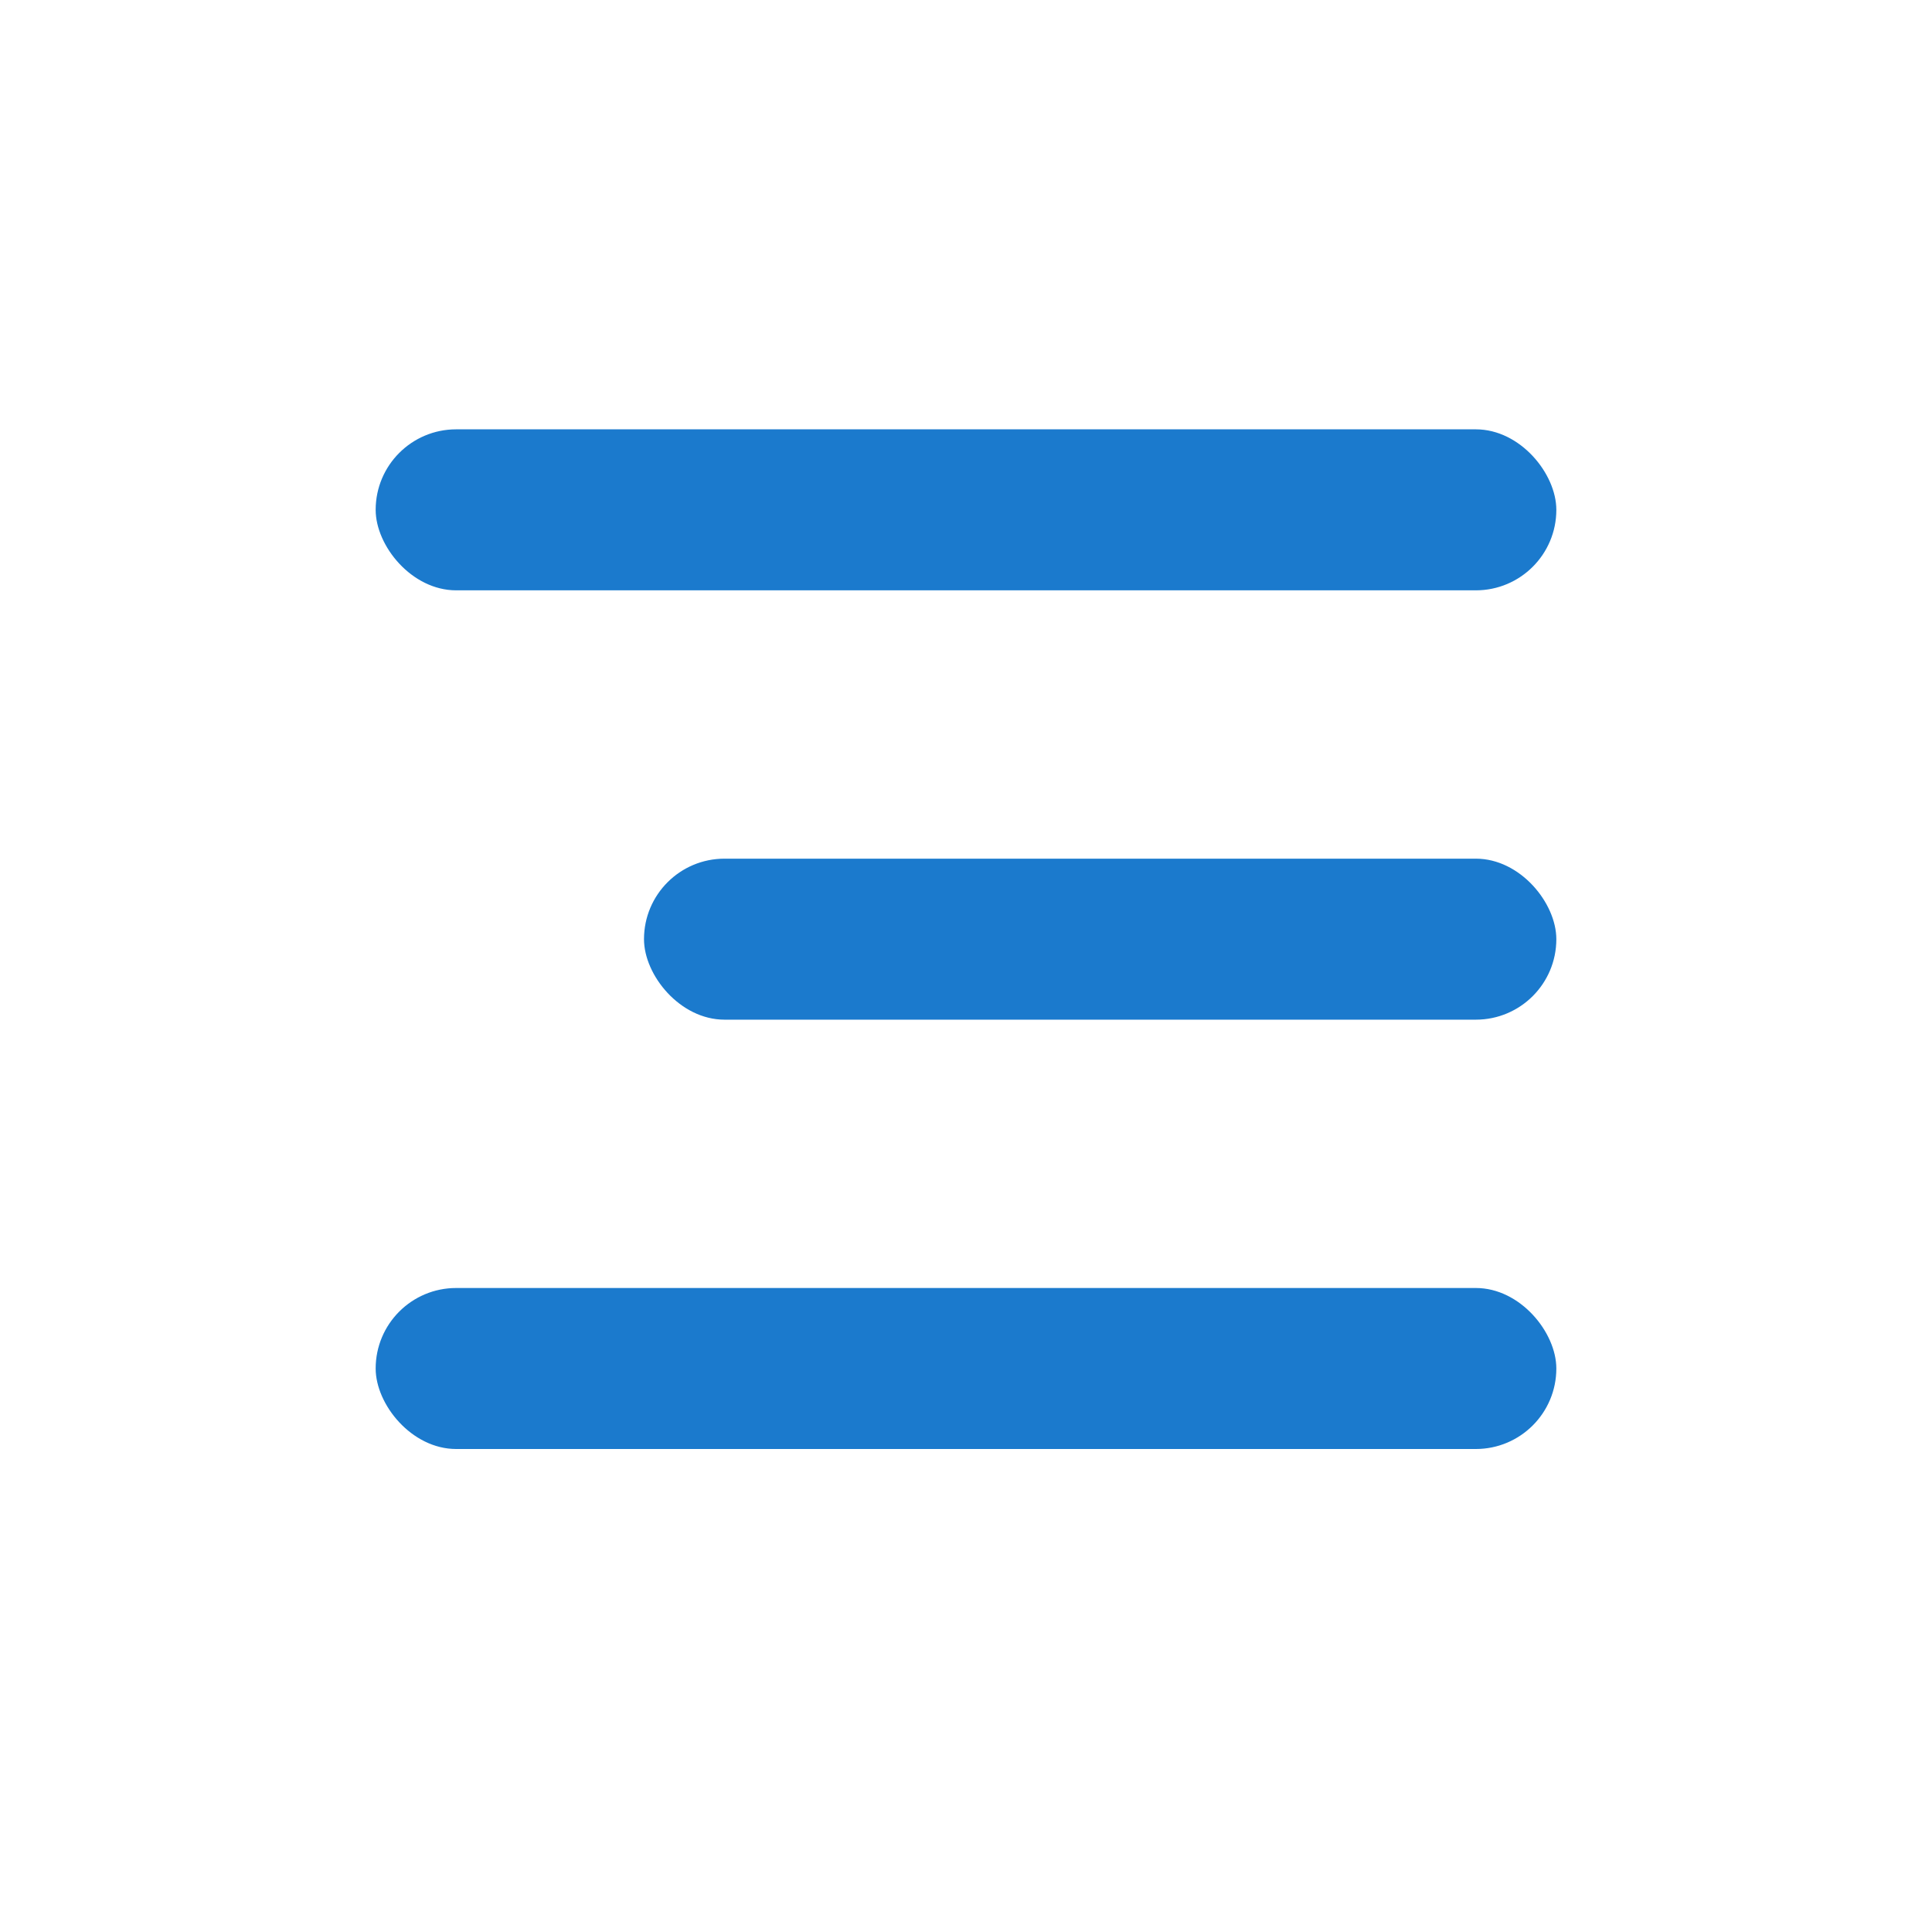
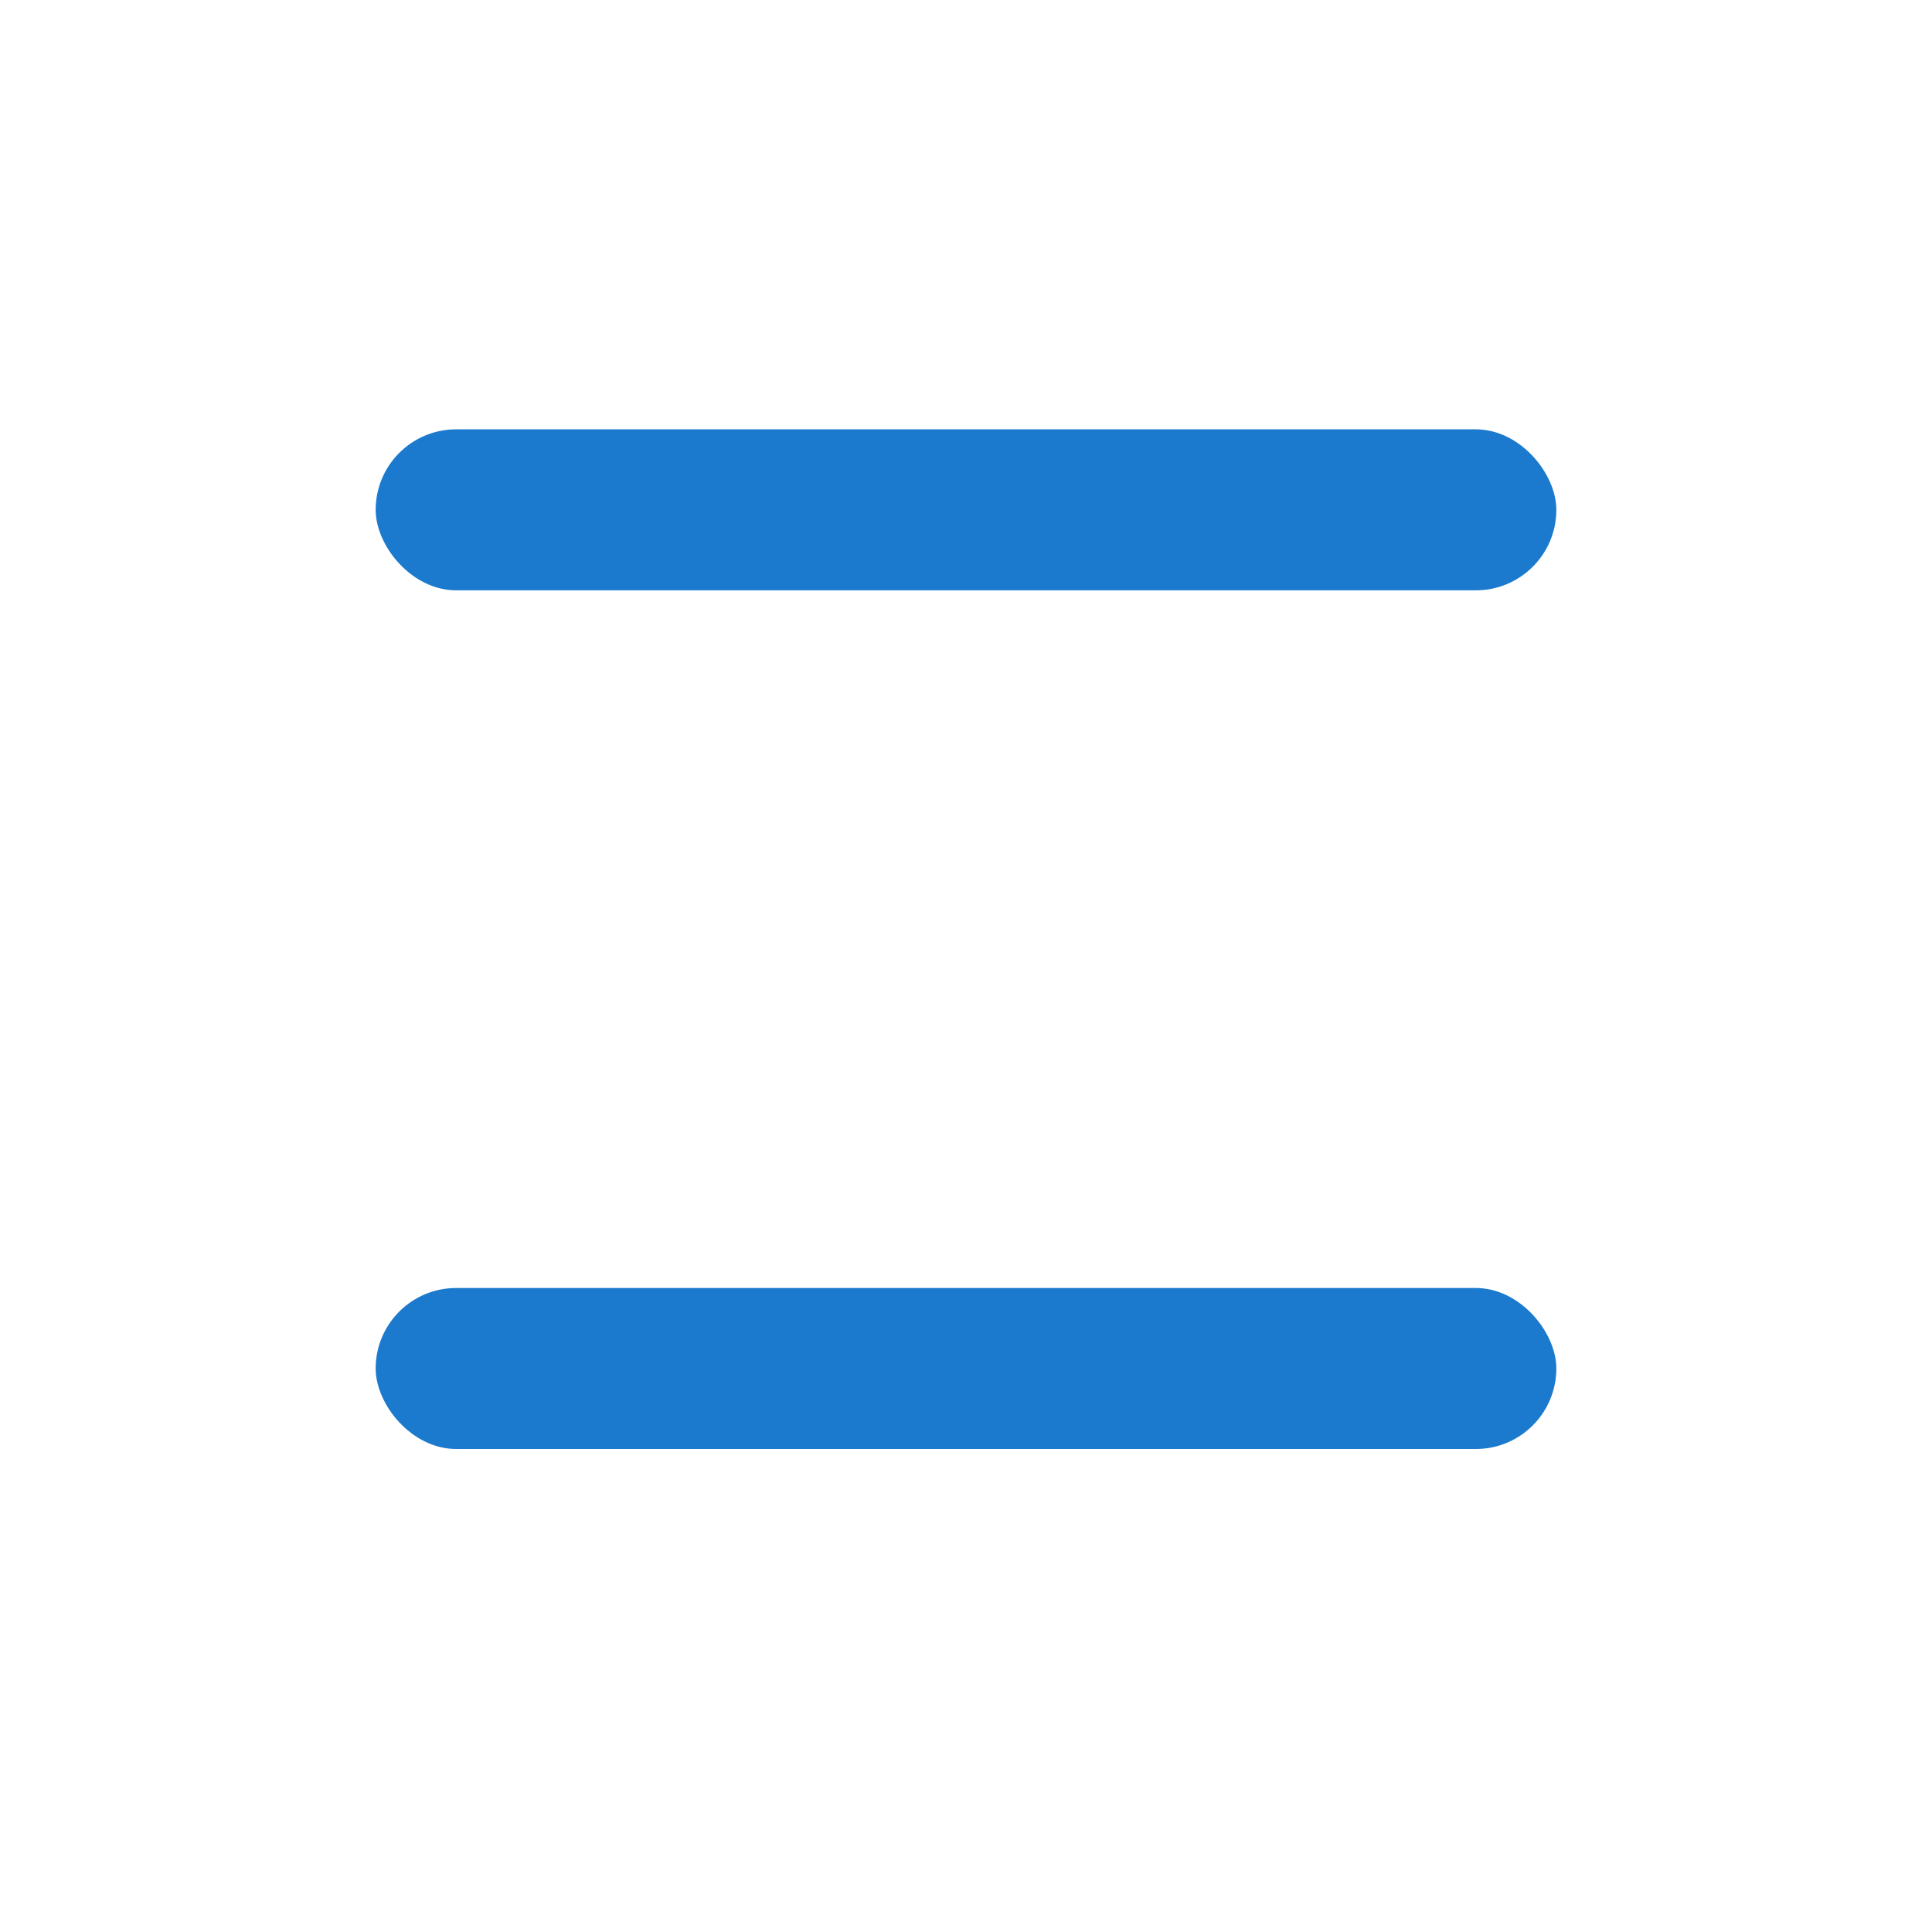
<svg xmlns="http://www.w3.org/2000/svg" width="36" height="36" viewBox="0 0 36 36" fill="none">
  <rect x="7" y="8" width="22" height="3" rx="1.5" fill="#1B7ACD" />
-   <rect x="12" y="16" width="17" height="3" rx="1.5" fill="#1B7ACD" />
  <rect x="7" y="24" width="22" height="3" rx="1.5" fill="#1B7ACD" />
</svg>